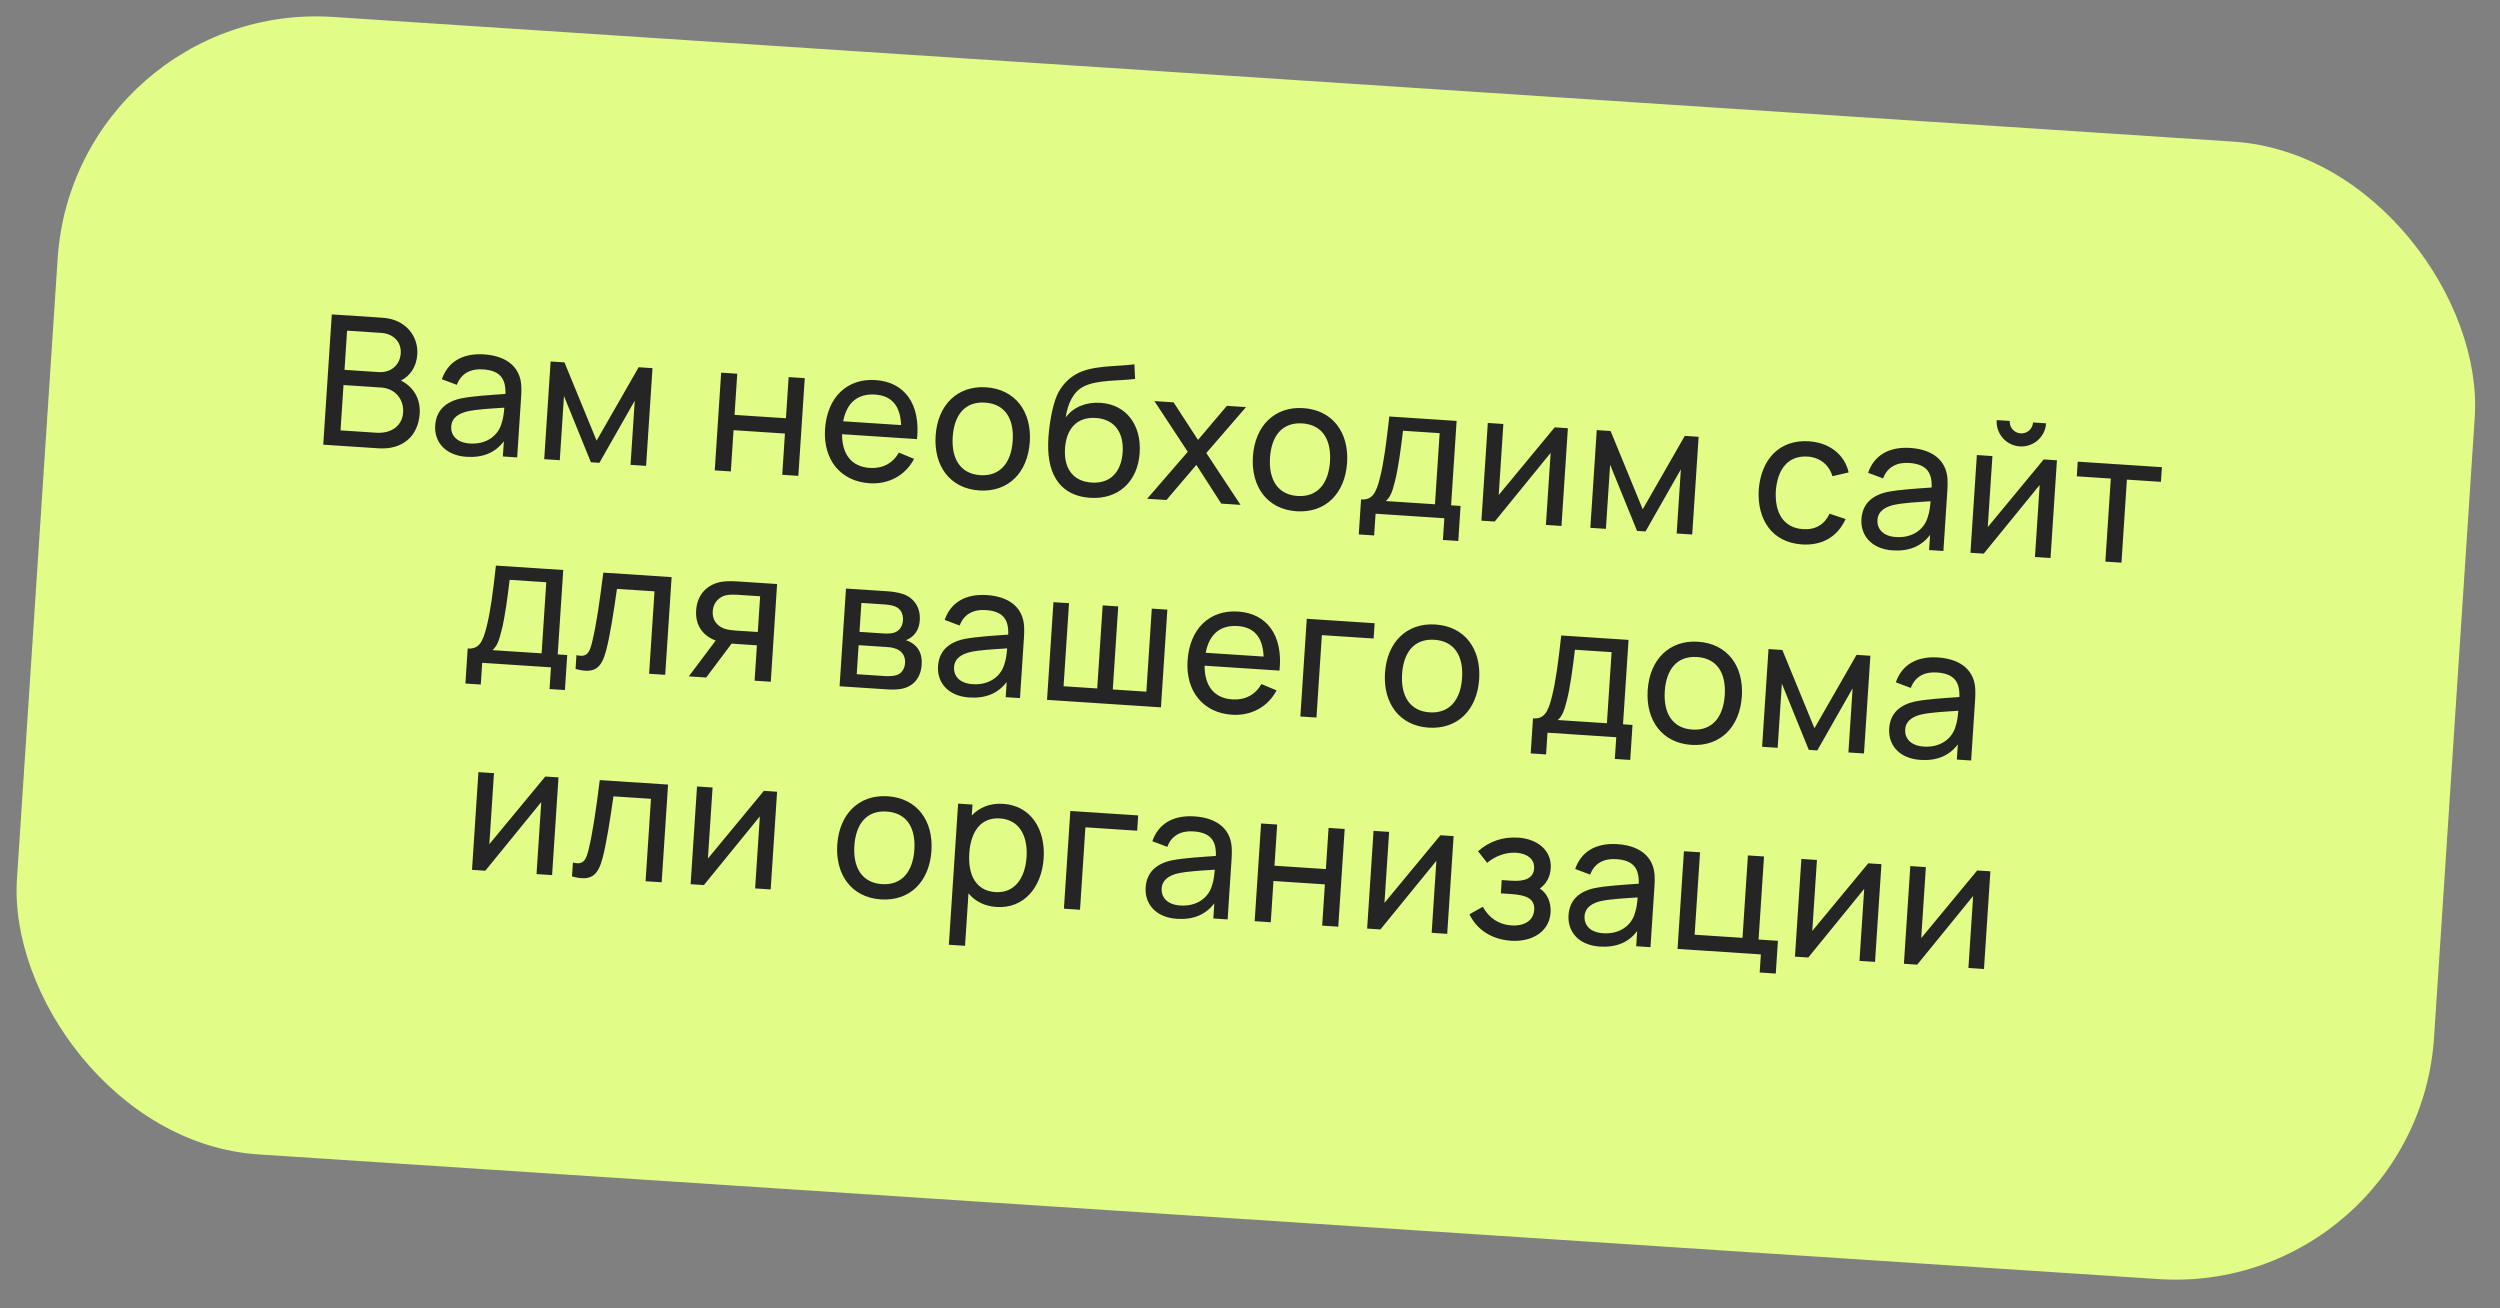
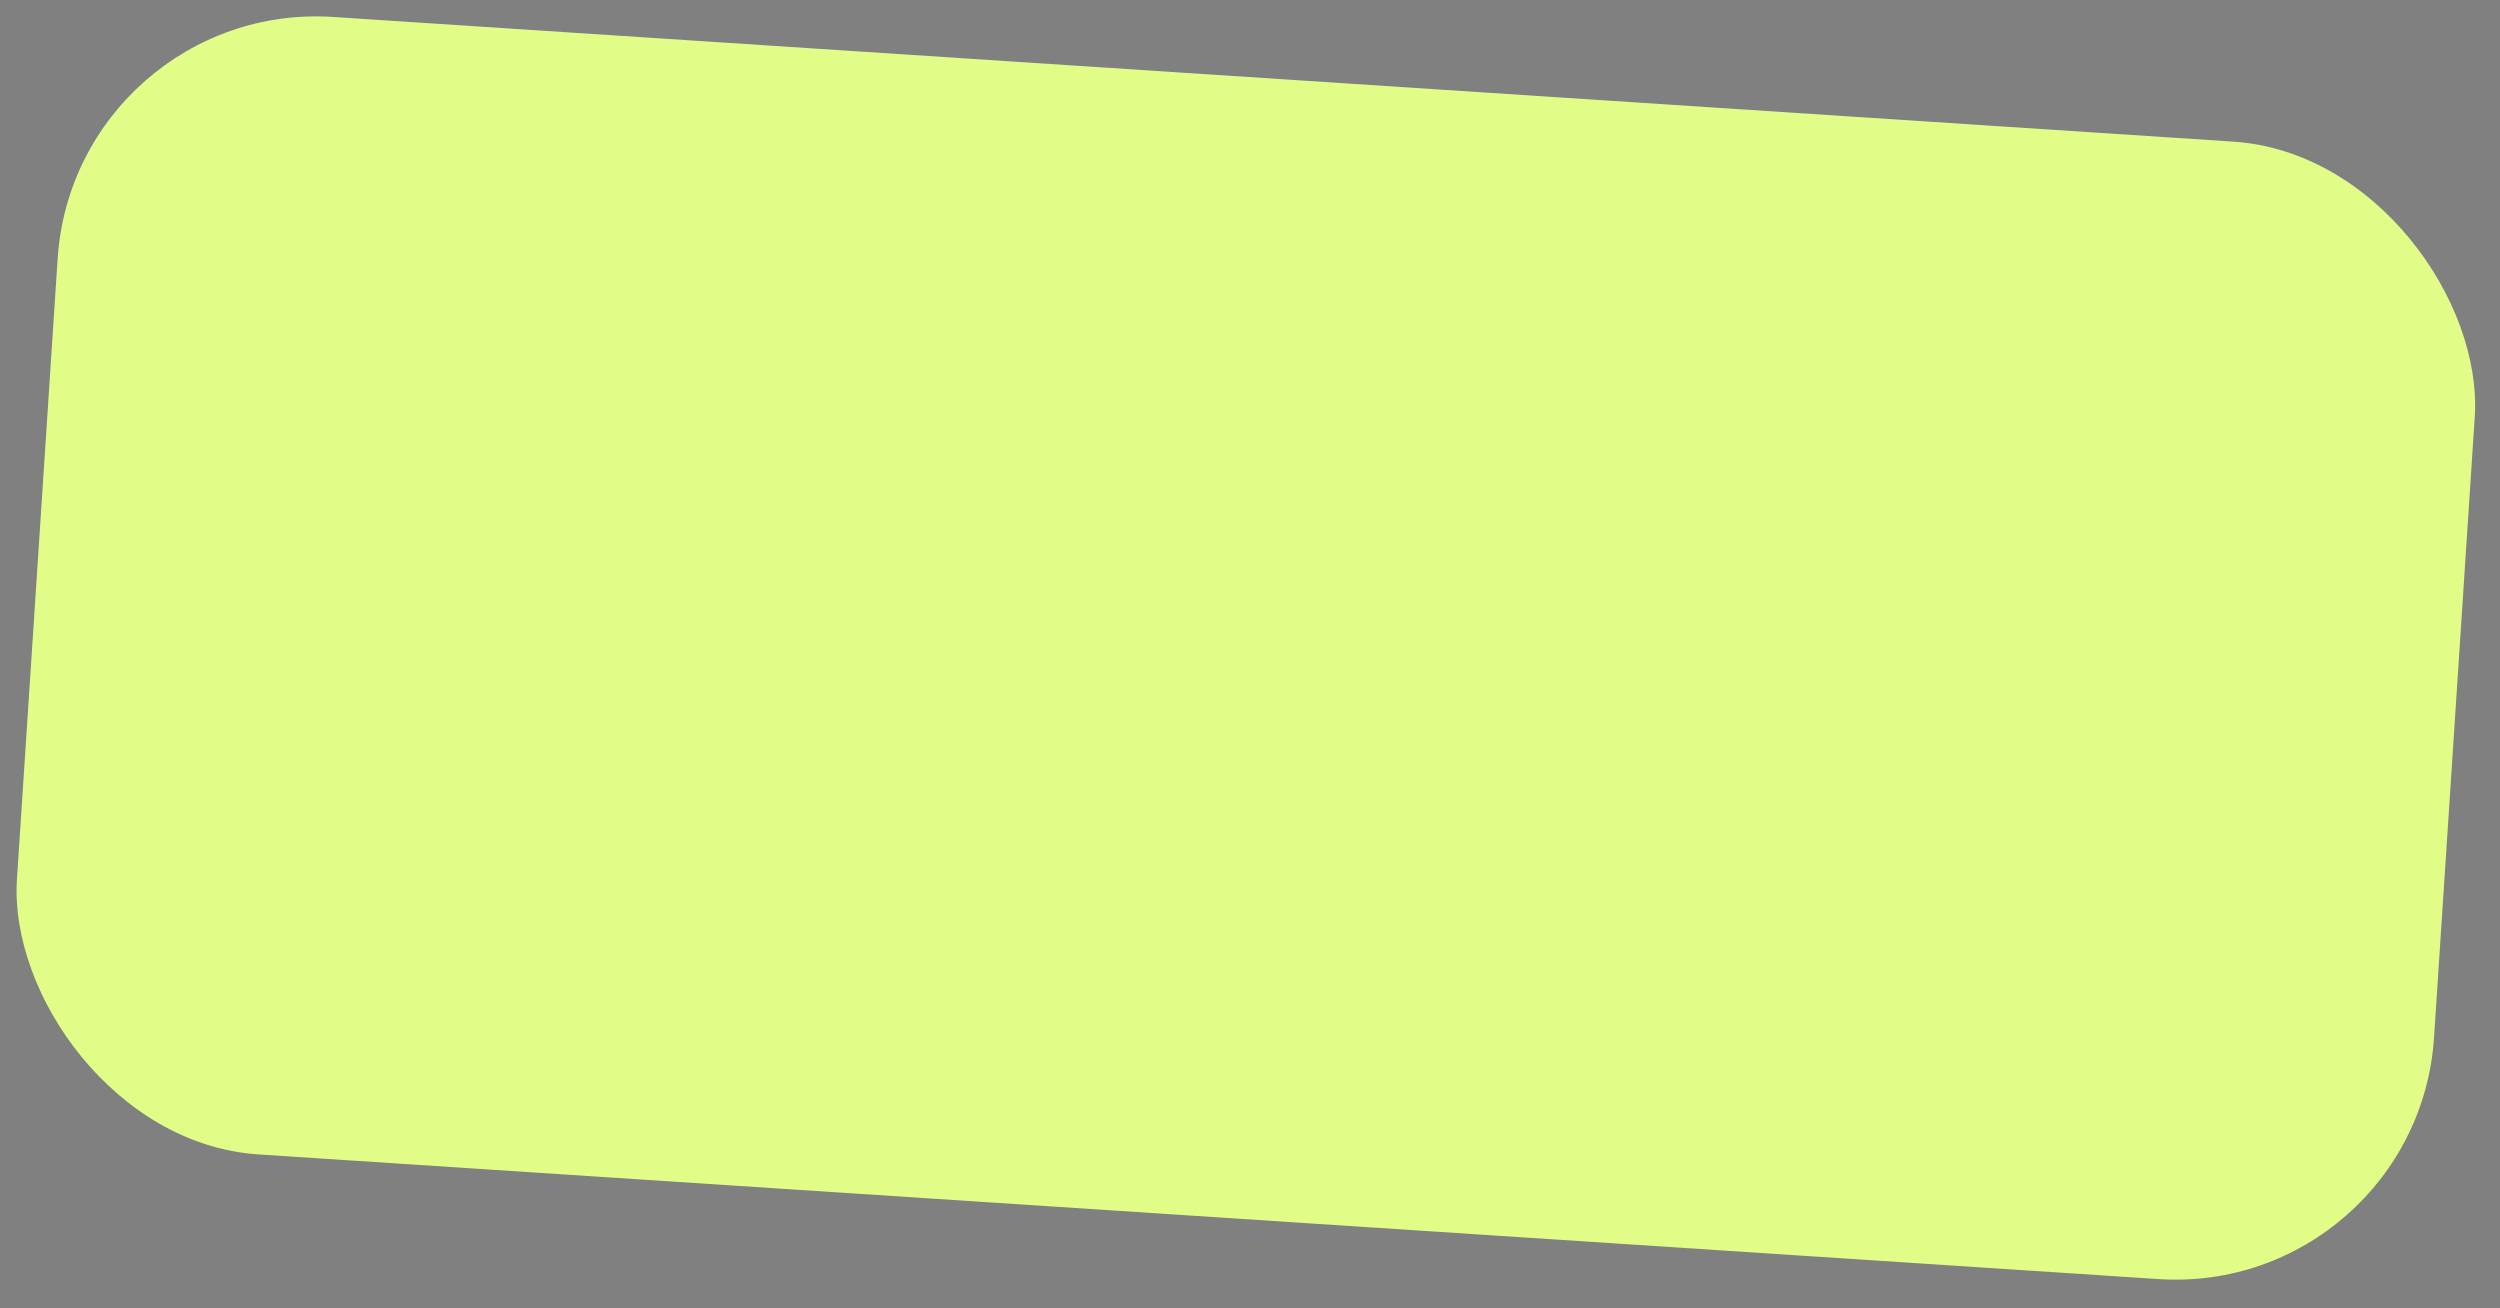
<svg xmlns="http://www.w3.org/2000/svg" width="193" height="101" viewBox="0 0 193 101" fill="none">
  <rect x="0" y="0" width="193" height="101" fill="#808080" stroke="none" />
  <rect x="5.761" width="187" height="88" rx="20" transform="rotate(3.754 5.761 0)" fill="#E1FD88" />
-   <path d="M30.954 29.378C31.679 29.019 32.155 28.285 32.215 27.363C32.307 25.966 31.334 24.647 29.532 24.529L25.614 24.272L24.954 34.33L29.222 34.61C31.066 34.731 32.285 33.689 32.4 31.928C32.473 30.811 31.945 29.878 30.954 29.378ZM29.441 25.701C30.384 25.763 30.994 26.413 30.937 27.28C30.875 28.223 30.13 28.784 29.243 28.726L26.596 28.552L26.794 25.528L29.441 25.701ZM26.289 33.225L26.519 29.726L29.431 29.917C30.5 29.987 31.189 30.825 31.122 31.838C31.053 32.899 30.173 33.48 29.062 33.407L26.289 33.225ZM40.092 29.017C39.724 28.003 38.729 27.447 37.367 27.358C35.663 27.246 34.555 27.98 34.112 29.277L35.269 29.71C35.602 28.806 36.362 28.456 37.277 28.516C38.583 28.602 39.062 29.209 39.019 30.412C37.891 30.493 36.553 30.566 35.594 30.756C34.426 31.016 33.675 31.661 33.597 32.849C33.518 34.064 34.323 35.155 36.013 35.266C37.271 35.349 38.237 34.949 38.898 34.066L38.821 35.24L39.925 35.312L40.231 30.646C40.27 30.053 40.271 29.498 40.092 29.017ZM36.27 34.238C35.194 34.167 34.793 33.544 34.834 32.923C34.88 32.217 35.455 31.911 36.089 31.756C36.836 31.595 37.864 31.543 38.935 31.473C38.905 31.815 38.86 32.296 38.731 32.652C38.488 33.577 37.611 34.326 36.27 34.238ZM43.215 35.528L43.539 30.576L45.617 35.686L46.274 35.729L49.002 30.934L48.677 35.886L49.878 35.965L50.373 28.422L49.304 28.351L46.057 34.017L43.577 27.976L42.508 27.905L42.013 35.449L43.215 35.528ZM56.421 36.395L56.63 33.209L60.597 33.47L60.389 36.655L61.632 36.736L62.127 29.193L60.883 29.111L60.675 32.289L56.707 32.029L56.916 28.851L55.673 28.769L55.178 36.313L56.421 36.395ZM70.791 33.9C71.079 31.225 69.86 29.489 67.59 29.341C65.396 29.197 63.855 30.66 63.693 33.133C63.538 35.493 64.895 37.161 67.123 37.307C68.583 37.403 69.883 36.724 70.564 35.428L69.397 34.938C68.922 35.77 68.136 36.188 67.145 36.123C65.755 36.032 65.003 35.092 65.007 33.52L70.791 33.9ZM67.558 30.461C68.837 30.545 69.508 31.325 69.564 32.816L65.094 32.523C65.362 31.102 66.203 30.372 67.558 30.461ZM75.6 37.863C77.843 38.01 79.346 36.481 79.501 34.114C79.654 31.781 78.386 30.049 76.123 29.9C73.909 29.755 72.385 31.269 72.23 33.636C72.076 35.977 73.344 37.715 75.6 37.863ZM75.678 36.683C74.155 36.583 73.438 35.428 73.55 33.723C73.658 32.075 74.467 30.977 76.045 31.081C77.589 31.182 78.292 32.33 78.181 34.027C78.072 35.689 77.235 36.785 75.678 36.683ZM84.123 38.429C86.315 38.587 87.837 37.2 87.984 34.958C88.123 32.848 86.98 31.23 84.955 31.097C83.914 31.029 82.902 31.376 82.271 32.226C82.425 31.156 82.863 30.258 83.619 29.859C84.645 29.295 86.588 29.408 87.629 29.252L87.577 28.126C86.105 28.317 84.262 28.183 83.036 28.909C82.431 29.255 81.909 29.831 81.613 30.492C81.229 31.323 80.941 33.03 80.919 34.221C80.855 36.805 81.993 38.276 84.123 38.429ZM84.277 37.254C82.838 37.16 82.117 36.172 82.219 34.615C82.321 33.071 83.165 32.172 84.597 32.266C86.015 32.359 86.77 33.363 86.669 34.907C86.57 36.415 85.737 37.35 84.277 37.254ZM90.049 38.601L92.359 35.89L94.282 38.878L95.769 38.976L93.128 34.972L96.194 31.428L94.714 31.331L92.486 33.962L90.6 31.061L89.119 30.963L91.696 34.879L88.561 38.503L90.049 38.601ZM100.095 39.47C102.337 39.617 103.84 38.089 103.996 35.721C104.149 33.388 102.88 31.656 100.617 31.507C98.403 31.362 96.879 32.876 96.724 35.243C96.571 37.584 97.839 39.322 100.095 39.47ZM100.172 38.29C98.649 38.19 97.933 37.035 98.044 35.33C98.153 33.682 98.961 32.584 100.54 32.688C102.083 32.789 102.787 33.937 102.675 35.634C102.566 37.296 101.73 38.392 100.172 38.29ZM106.084 41.336L106.194 39.66L111.502 40.008L111.392 41.685L112.58 41.763L112.757 39.059L112.024 39.011L112.451 32.494L107.254 32.153C107.015 34.298 106.834 35.668 106.539 36.855C106.232 38.119 105.912 38.61 105.073 38.555L104.896 41.258L106.084 41.336ZM106.987 38.681C107.344 38.374 107.501 37.915 107.673 37.218C107.94 36.239 108.155 34.569 108.312 33.254L111.14 33.439L110.78 38.93L106.987 38.681ZM120.021 32.991L115.701 38.214L116.06 32.731L114.859 32.652L114.364 40.196L115.391 40.263L119.709 34.963L119.344 40.523L120.546 40.602L121.041 33.058L120.021 32.991ZM123.976 40.827L124.301 35.874L126.379 40.984L127.035 41.027L129.763 36.233L129.438 41.185L130.639 41.264L131.134 33.72L130.066 33.65L126.818 39.315L124.338 33.274L123.269 33.204L122.774 40.748L123.976 40.827ZM139.11 42.03C140.668 42.132 141.856 41.445 142.48 40.069L141.244 39.658C140.845 40.495 140.166 40.914 139.188 40.849C137.686 40.751 136.998 39.583 137.094 37.899C137.216 36.266 138.005 35.146 139.555 35.248C140.47 35.307 141.198 35.867 141.462 36.762L142.716 36.472C142.407 35.091 141.232 34.172 139.647 34.068C137.376 33.919 135.95 35.46 135.774 37.812C135.643 40.126 136.812 41.879 139.11 42.03ZM150.197 36.24C149.829 35.227 148.834 34.671 147.472 34.581C145.768 34.469 144.66 35.204 144.217 36.5L145.375 36.934C145.707 36.03 146.467 35.68 147.382 35.74C148.688 35.826 149.168 36.432 149.124 37.636C147.996 37.716 146.658 37.79 145.699 37.98C144.531 38.24 143.78 38.885 143.703 40.072C143.623 41.288 144.428 42.379 146.118 42.49C147.376 42.572 148.342 42.173 149.003 41.29L148.926 42.463L150.03 42.536L150.336 37.87C150.375 37.276 150.376 36.722 150.197 36.24ZM146.375 41.461C145.3 41.391 144.899 40.768 144.939 40.147C144.986 39.441 145.56 39.135 146.194 38.98C146.942 38.819 147.969 38.767 149.04 38.697C149.011 39.039 148.965 39.52 148.836 39.876C148.593 40.8 147.716 41.549 146.375 41.461ZM155.926 34.462C156.981 34.532 157.889 33.736 157.958 32.681L156.952 32.615C156.92 33.111 156.495 33.49 155.992 33.457C155.496 33.424 155.117 32.992 155.15 32.496L154.144 32.431C154.075 33.485 154.871 34.393 155.926 34.462ZM157.775 35.468L153.455 40.691L153.815 35.208L152.613 35.129L152.118 42.673L153.145 42.74L157.463 37.44L157.099 43L158.3 43.078L158.795 35.535L157.775 35.468ZM163.777 43.438L164.197 37.026L166.824 37.198L166.898 36.066L160.402 35.64L160.328 36.772L162.954 36.944L162.533 43.356L163.777 43.438ZM37.116 52.846L37.226 51.17L42.534 51.518L42.424 53.194L43.612 53.272L43.789 50.569L43.056 50.521L43.483 44.004L38.286 43.663C38.047 45.808 37.866 47.178 37.571 48.365C37.264 49.629 36.944 50.12 36.105 50.065L35.928 52.768L37.116 52.846ZM38.019 50.191C38.376 49.884 38.533 49.424 38.705 48.727C38.972 47.749 39.187 46.079 39.343 44.764L42.172 44.949L41.812 50.439L38.019 50.191ZM44.432 51.642C45.934 52.057 46.444 51.557 46.799 50.198C47.078 49.157 47.39 47.178 47.629 45.461L50.528 45.652L50.11 52.015L51.354 52.096L51.849 44.553L46.575 44.207C46.295 46.44 46.037 48.233 45.72 49.538C45.518 50.374 45.33 50.782 44.502 50.574L44.432 51.642ZM59.992 45.087L57.052 44.894C56.709 44.872 56.192 44.838 55.725 44.912C54.668 45.081 53.827 45.826 53.742 47.118C53.662 48.334 54.32 49.106 55.252 49.448L53.176 52.216L54.517 52.304L56.485 49.683C56.596 49.697 56.701 49.704 56.806 49.711L58.433 49.818L58.254 52.549L59.504 52.631L59.992 45.087ZM56.782 48.678C56.559 48.664 56.238 48.636 55.943 48.539C55.386 48.355 54.975 47.886 55.021 47.188C55.069 46.462 55.579 46.06 56.035 45.957C56.355 45.887 56.747 45.905 56.963 45.919L58.682 46.032L58.501 48.791L56.782 48.678ZM68.392 53.214C68.797 53.241 69.266 53.251 69.636 53.17C70.518 52.982 71.087 52.332 71.155 51.305C71.207 50.502 70.912 49.97 70.408 49.643C70.253 49.541 70.076 49.459 69.924 49.422C70.089 49.369 70.271 49.269 70.427 49.132C70.754 48.852 70.97 48.452 71.007 47.879C71.074 46.866 70.525 46.143 69.737 45.867C69.38 45.745 68.9 45.671 68.523 45.647L65.31 45.436L64.815 52.98L68.392 53.214ZM66.5 46.545L68.267 46.661C68.365 46.667 68.812 46.697 69.113 46.822C69.543 46.997 69.74 47.41 69.709 47.885C69.68 48.325 69.451 48.717 69.022 48.843C68.8 48.913 68.477 48.92 68.225 48.903L66.353 48.78L66.5 46.545ZM66.286 49.807L68.424 49.947C68.591 49.958 68.843 49.975 69.042 50.044C69.566 50.177 69.911 50.585 69.872 51.179C69.843 51.626 69.605 52.045 69.114 52.146C68.893 52.195 68.584 52.21 68.388 52.197L66.139 52.049L66.286 49.807ZM78.91 47.598C78.542 46.584 77.547 46.028 76.185 45.939C74.481 45.827 73.373 46.561 72.93 47.858L74.087 48.292C74.42 47.387 75.18 47.037 76.095 47.097C77.401 47.183 77.88 47.79 77.836 48.993C76.709 49.074 75.371 49.148 74.412 49.337C73.244 49.597 72.493 50.242 72.415 51.43C72.336 52.645 73.141 53.736 74.831 53.847C76.088 53.93 77.055 53.53 77.716 52.648L77.639 53.821L78.743 53.893L79.049 49.227C79.088 48.634 79.089 48.08 78.91 47.598ZM75.088 52.819C74.012 52.748 73.611 52.126 73.652 51.504C73.698 50.798 74.273 50.492 74.907 50.338C75.654 50.176 76.682 50.124 77.753 50.054C77.723 50.396 77.678 50.877 77.549 51.233C77.306 52.158 76.429 52.907 75.088 52.819ZM89.625 54.607L90.12 47.063L88.919 46.985L88.498 53.397L85.907 53.227L86.327 46.815L85.126 46.736L84.705 53.148L82.107 52.978L82.528 46.565L81.326 46.487L80.831 54.03L89.625 54.607ZM98.777 51.77C99.065 49.096 97.846 47.36 95.576 47.211C93.383 47.067 91.842 48.53 91.679 51.003C91.525 53.364 92.881 55.031 95.109 55.178C96.569 55.273 97.87 54.594 98.551 53.299L97.383 52.808C96.908 53.64 96.123 54.059 95.131 53.993C93.741 53.902 92.989 52.962 92.994 51.391L98.777 51.77ZM95.544 48.331C96.823 48.415 97.494 49.196 97.551 50.687L93.08 50.394C93.349 48.973 94.189 48.242 95.544 48.331ZM101.631 55.395L102.048 49.032L106.044 49.294L106.121 48.113L100.882 47.77L100.387 55.313L101.631 55.395ZM110.292 56.174C112.534 56.321 114.037 54.792 114.193 52.424C114.346 50.091 113.077 48.359 110.814 48.211C108.6 48.066 107.077 49.579 106.921 51.947C106.768 54.287 108.036 56.026 110.292 56.174ZM110.369 54.993C108.846 54.893 108.13 53.738 108.241 52.033C108.349 50.385 109.158 49.288 110.737 49.391C112.28 49.492 112.984 50.64 112.872 52.337C112.763 54 111.927 55.095 110.369 54.993ZM119.357 58.242L119.467 56.565L124.775 56.913L124.665 58.59L125.853 58.668L126.03 55.965L125.297 55.916L125.724 49.399L120.527 49.059C120.288 51.203 120.107 52.574 119.812 53.761C119.505 55.024 119.185 55.515 118.347 55.46L118.169 58.164L119.357 58.242ZM120.261 55.586C120.617 55.28 120.774 54.82 120.946 54.123C121.213 53.144 121.428 51.475 121.585 50.159L124.414 50.345L124.053 55.835L120.261 55.586ZM130.571 57.504C132.813 57.651 134.316 56.122 134.471 53.754C134.624 51.421 133.356 49.69 131.093 49.541C128.879 49.396 127.355 50.909 127.2 53.277C127.047 55.617 128.314 57.356 130.571 57.504ZM130.648 56.324C129.125 56.224 128.408 55.068 128.52 53.364C128.628 51.715 129.437 50.618 131.016 50.722C132.559 50.823 133.263 51.97 133.151 53.668C133.042 55.33 132.206 56.426 130.648 56.324ZM137.235 57.731L137.56 52.779L139.638 57.889L140.295 57.932L143.022 53.137L142.697 58.089L143.899 58.168L144.394 50.624L143.325 50.554L140.077 56.22L137.597 50.178L136.529 50.108L136.034 57.652L137.235 57.731ZM152.339 52.415C151.97 51.402 150.975 50.846 149.613 50.756C147.909 50.644 146.802 51.379 146.359 52.675L147.516 53.109C147.849 52.205 148.608 51.855 149.523 51.915C150.83 52.001 151.309 52.607 151.265 53.811C150.137 53.891 148.8 53.965 147.84 54.154C146.673 54.415 145.922 55.06 145.844 56.247C145.764 57.463 146.569 58.554 148.26 58.665C149.517 58.747 150.483 58.347 151.145 57.465L151.068 58.638L152.171 58.711L152.477 54.045C152.516 53.451 152.518 52.897 152.339 52.415ZM148.517 57.636C147.441 57.566 147.04 56.943 147.081 56.321C147.127 55.616 147.701 55.31 148.336 55.155C149.083 54.994 150.11 54.942 151.181 54.872C151.152 55.214 151.106 55.695 150.978 56.051C150.735 56.975 149.858 57.724 148.517 57.636ZM42.096 59.947L37.776 65.171L38.136 59.687L36.934 59.609L36.439 67.152L37.466 67.22L41.785 61.919L41.42 67.479L42.621 67.558L43.116 60.014L42.096 59.947ZM44.158 67.659C45.66 68.073 46.17 67.573 46.526 66.215C46.805 65.174 47.117 63.195 47.356 61.478L50.255 61.668L49.837 68.031L51.08 68.113L51.575 60.569L46.302 60.223C46.022 62.457 45.764 64.25 45.447 65.555C45.245 66.39 45.056 66.799 44.228 66.59L44.158 67.659ZM58.971 61.054L54.651 66.278L55.011 60.795L53.81 60.716L53.315 68.26L54.342 68.327L58.66 63.026L58.295 68.586L59.496 68.665L59.991 61.121L58.971 61.054ZM68.007 69.434C70.25 69.581 71.753 68.052 71.908 65.684C72.061 63.351 70.793 61.62 68.53 61.471C66.316 61.326 64.792 62.839 64.637 65.207C64.484 67.547 65.751 69.286 68.007 69.434ZM68.085 68.254C66.562 68.154 65.845 66.998 65.957 65.294C66.065 63.645 66.874 62.548 68.453 62.651C69.996 62.753 70.7 63.9 70.588 65.598C70.479 67.26 69.643 68.356 68.085 68.254ZM77.458 62.057C76.431 61.989 75.616 62.329 75.021 62.956L75.076 62.111L73.966 62.038L73.251 72.935L74.501 73.017L74.767 68.965C75.267 69.573 75.993 69.958 76.928 70.019C79.038 70.158 80.422 68.516 80.571 66.253C80.719 63.989 79.553 62.194 77.458 62.057ZM76.85 68.871C75.327 68.771 74.721 67.531 74.829 65.876C74.939 64.207 75.714 63.086 77.188 63.182C78.724 63.283 79.355 64.573 79.251 66.166C79.145 67.772 78.337 68.968 76.85 68.871ZM83.377 70.232L83.794 63.868L87.79 64.131L87.867 62.95L82.629 62.606L82.134 70.15L83.377 70.232ZM94.939 64.684C94.571 63.67 93.576 63.114 92.214 63.025C90.51 62.913 89.402 63.647 88.959 64.944L90.116 65.378C90.449 64.473 91.209 64.123 92.124 64.183C93.43 64.269 93.909 64.876 93.865 66.079C92.738 66.16 91.4 66.234 90.441 66.423C89.273 66.683 88.522 67.328 88.444 68.516C88.365 69.731 89.17 70.822 90.86 70.933C92.118 71.016 93.084 70.616 93.745 69.734L93.668 70.907L94.772 70.979L95.078 66.313C95.117 65.72 95.118 65.166 94.939 64.684ZM91.117 69.905C90.041 69.834 89.64 69.212 89.681 68.59C89.727 67.885 90.302 67.578 90.936 67.424C91.683 67.262 92.711 67.21 93.782 67.14C93.752 67.482 93.707 67.963 93.578 68.32C93.335 69.244 92.458 69.993 91.117 69.905ZM98.103 71.198L98.312 68.013L102.28 68.273L102.071 71.458L103.314 71.54L103.809 63.996L102.566 63.914L102.357 67.093L98.39 66.832L98.598 63.654L97.355 63.573L96.86 71.116L98.103 71.198ZM111.2 64.481L106.88 69.704L107.24 64.221L106.038 64.142L105.543 71.686L106.57 71.753L110.888 66.453L110.524 72.013L111.725 72.092L112.22 64.548L111.2 64.481ZM118.879 68.597C119.388 68.21 119.674 67.696 119.717 67.039C119.81 65.628 118.66 64.76 117.207 64.665C115.999 64.585 114.935 64.972 114.108 65.717L114.807 66.612C115.386 66.117 116.215 65.778 117.054 65.833C117.843 65.885 118.484 66.278 118.433 67.053C118.382 67.821 117.686 68.056 116.708 67.992L115.933 67.941L115.866 68.968L116.648 69.019C117.808 69.095 118.499 69.358 118.441 70.245C118.388 71.056 117.698 71.508 116.679 71.442C115.701 71.377 114.962 70.873 114.472 70.006L113.438 70.584C114.019 71.772 115.155 72.527 116.65 72.625C118.264 72.731 119.607 71.935 119.704 70.454C119.751 69.728 119.491 68.988 118.879 68.597ZM127.585 66.826C127.216 65.812 126.221 65.256 124.859 65.167C123.155 65.055 122.048 65.789 121.605 67.086L122.762 67.519C123.095 66.615 123.854 66.265 124.769 66.325C126.075 66.411 126.555 67.018 126.511 68.221C125.383 68.302 124.046 68.375 123.086 68.565C121.919 68.825 121.168 69.47 121.09 70.658C121.01 71.873 121.815 72.964 123.506 73.075C124.763 73.157 125.729 72.758 126.39 71.875L126.313 73.049L127.417 73.121L127.723 68.455C127.762 67.861 127.763 67.307 127.585 66.826ZM123.763 72.047C122.687 71.976 122.286 71.353 122.327 70.732C122.373 70.026 122.947 69.72 123.582 69.565C124.329 69.404 125.356 69.352 126.427 69.282C126.398 69.624 126.352 70.105 126.224 70.461C125.981 71.385 125.104 72.135 123.763 72.047ZM137.09 75.159L137.256 72.63L135.762 72.532L136.182 66.12L134.939 66.038L134.521 72.402L130.826 72.159L131.244 65.796L130 65.714L129.506 73.258L135.939 73.68L135.847 75.077L137.09 75.159ZM144.228 66.648L139.907 71.871L140.267 66.388L139.066 66.309L138.571 73.853L139.598 73.92L143.916 68.62L143.551 74.18L144.752 74.258L145.247 66.715L144.228 66.648ZM152.638 67.2L148.318 72.423L148.677 66.94L147.476 66.861L146.981 74.405L148.008 74.472L152.326 69.171L151.961 74.731L153.163 74.81L153.658 67.266L152.638 67.2Z" fill="#252525" />
</svg>